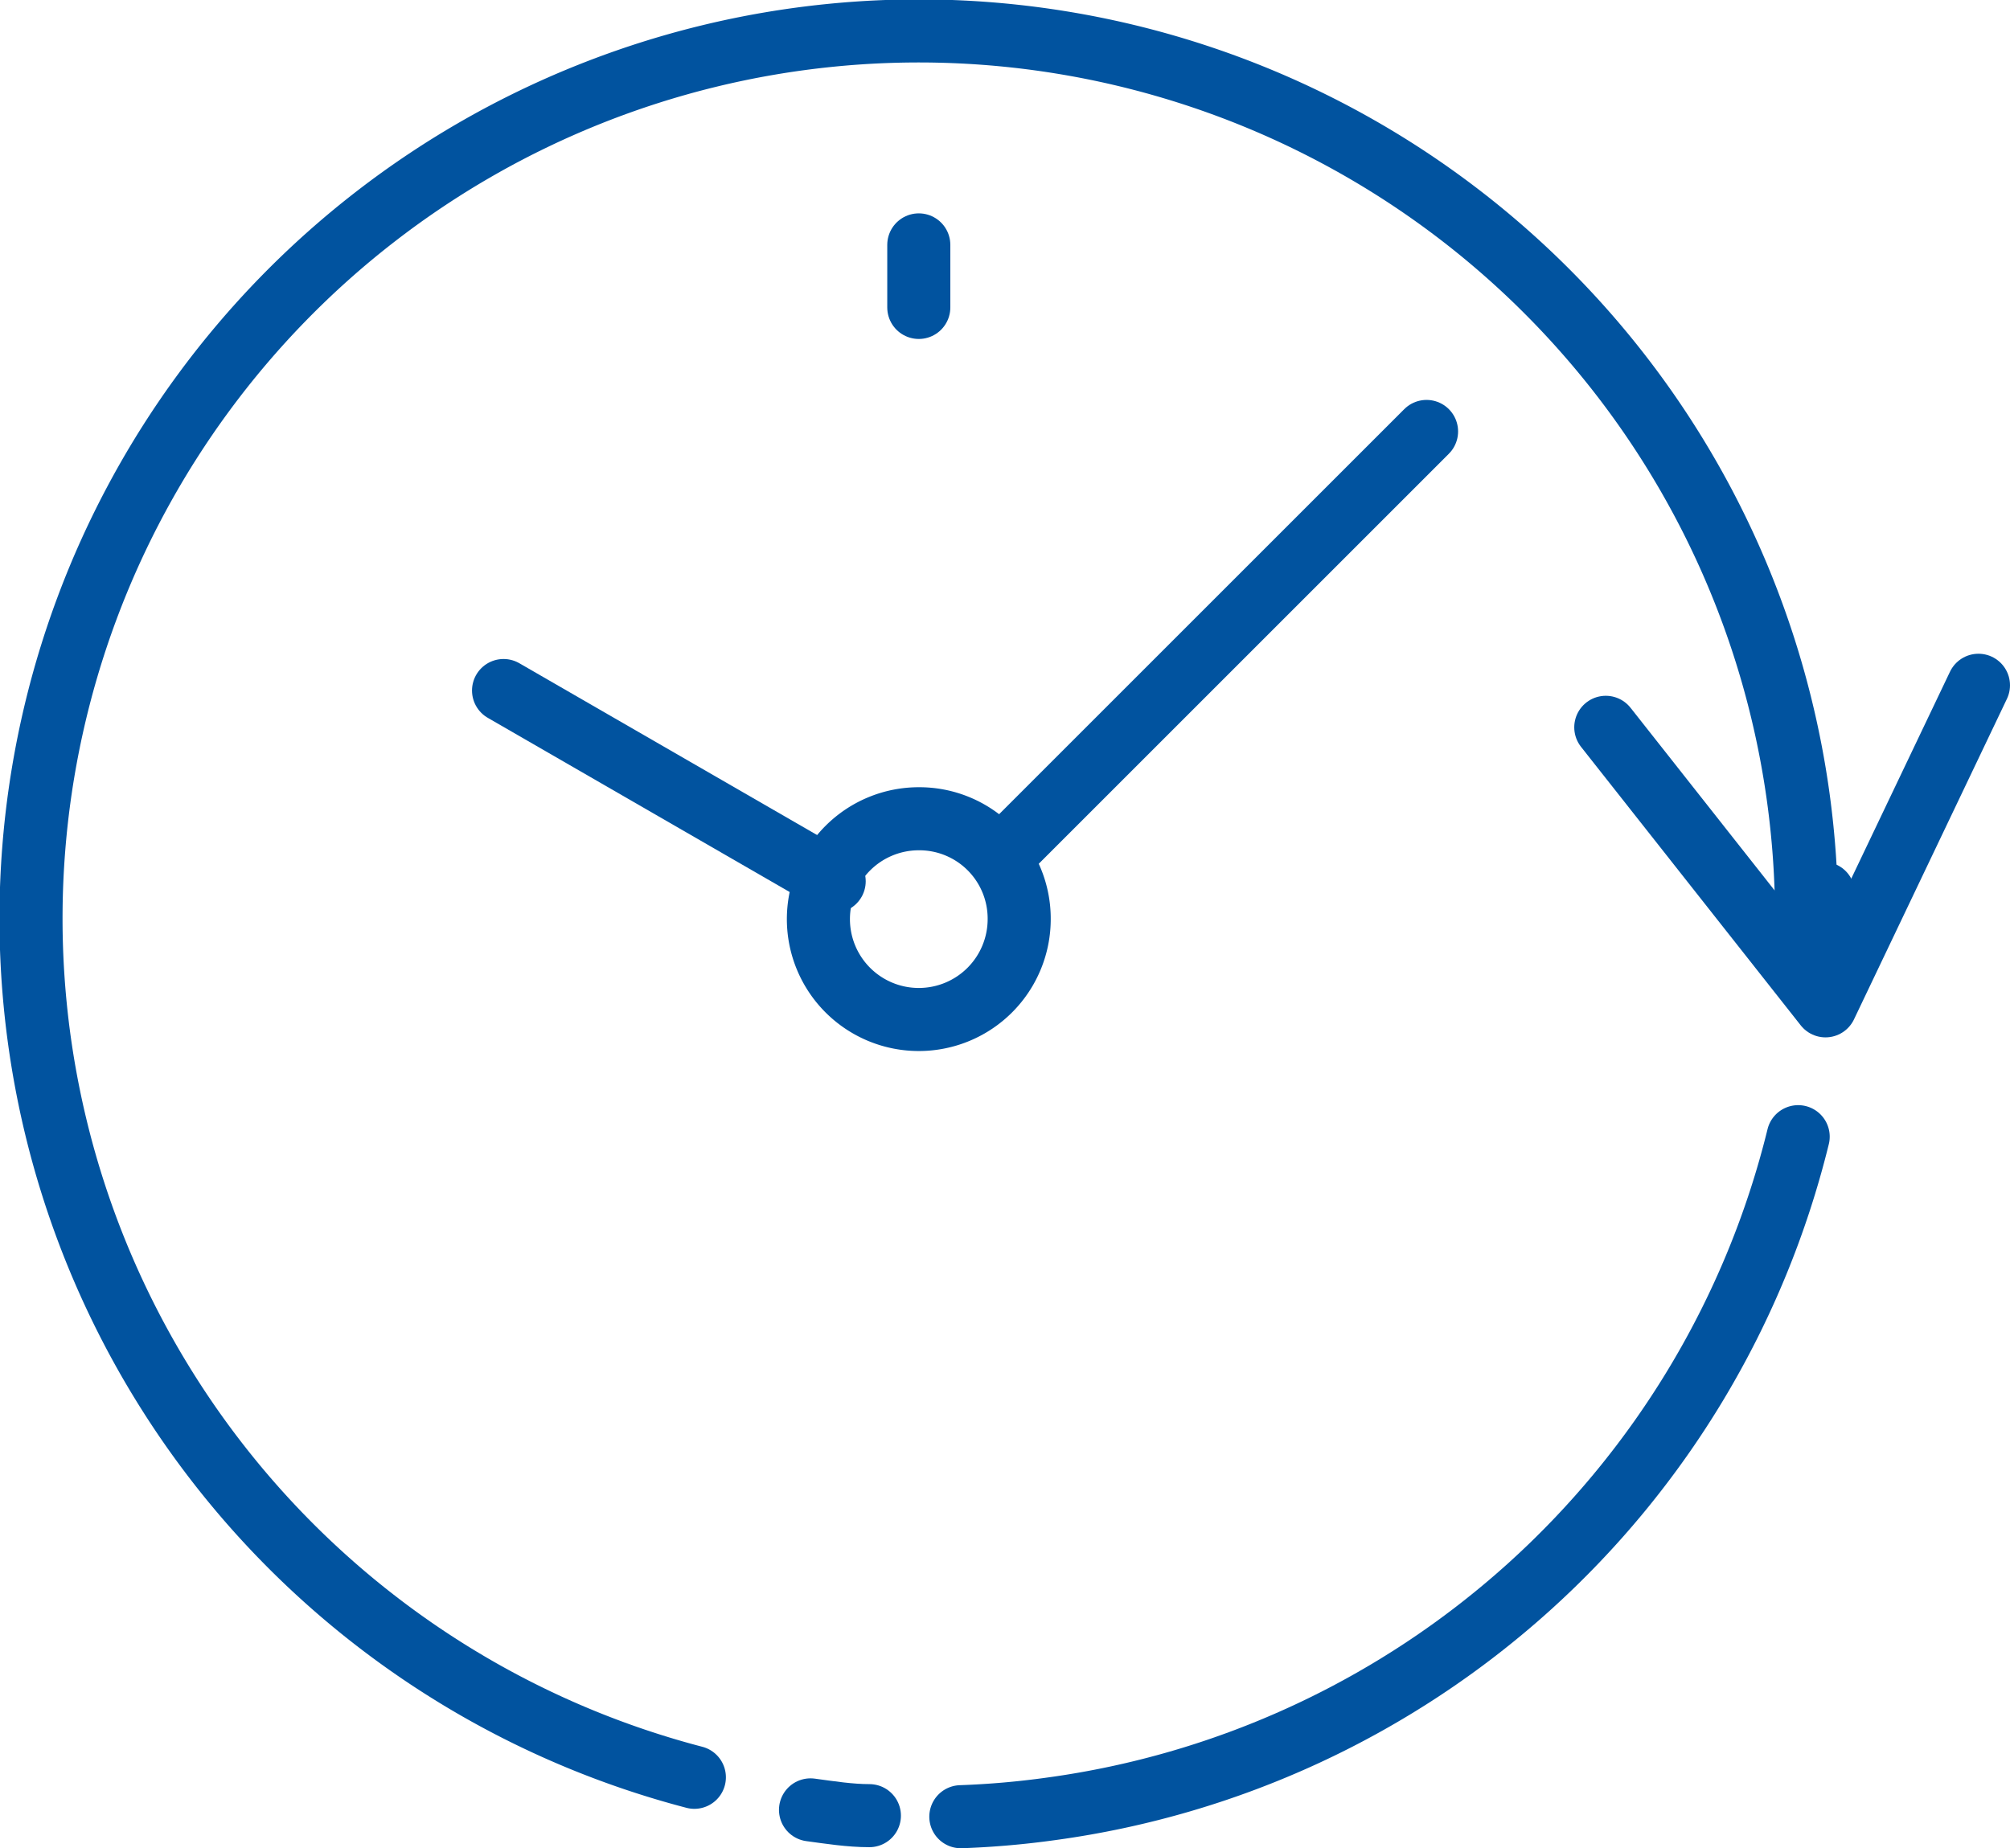
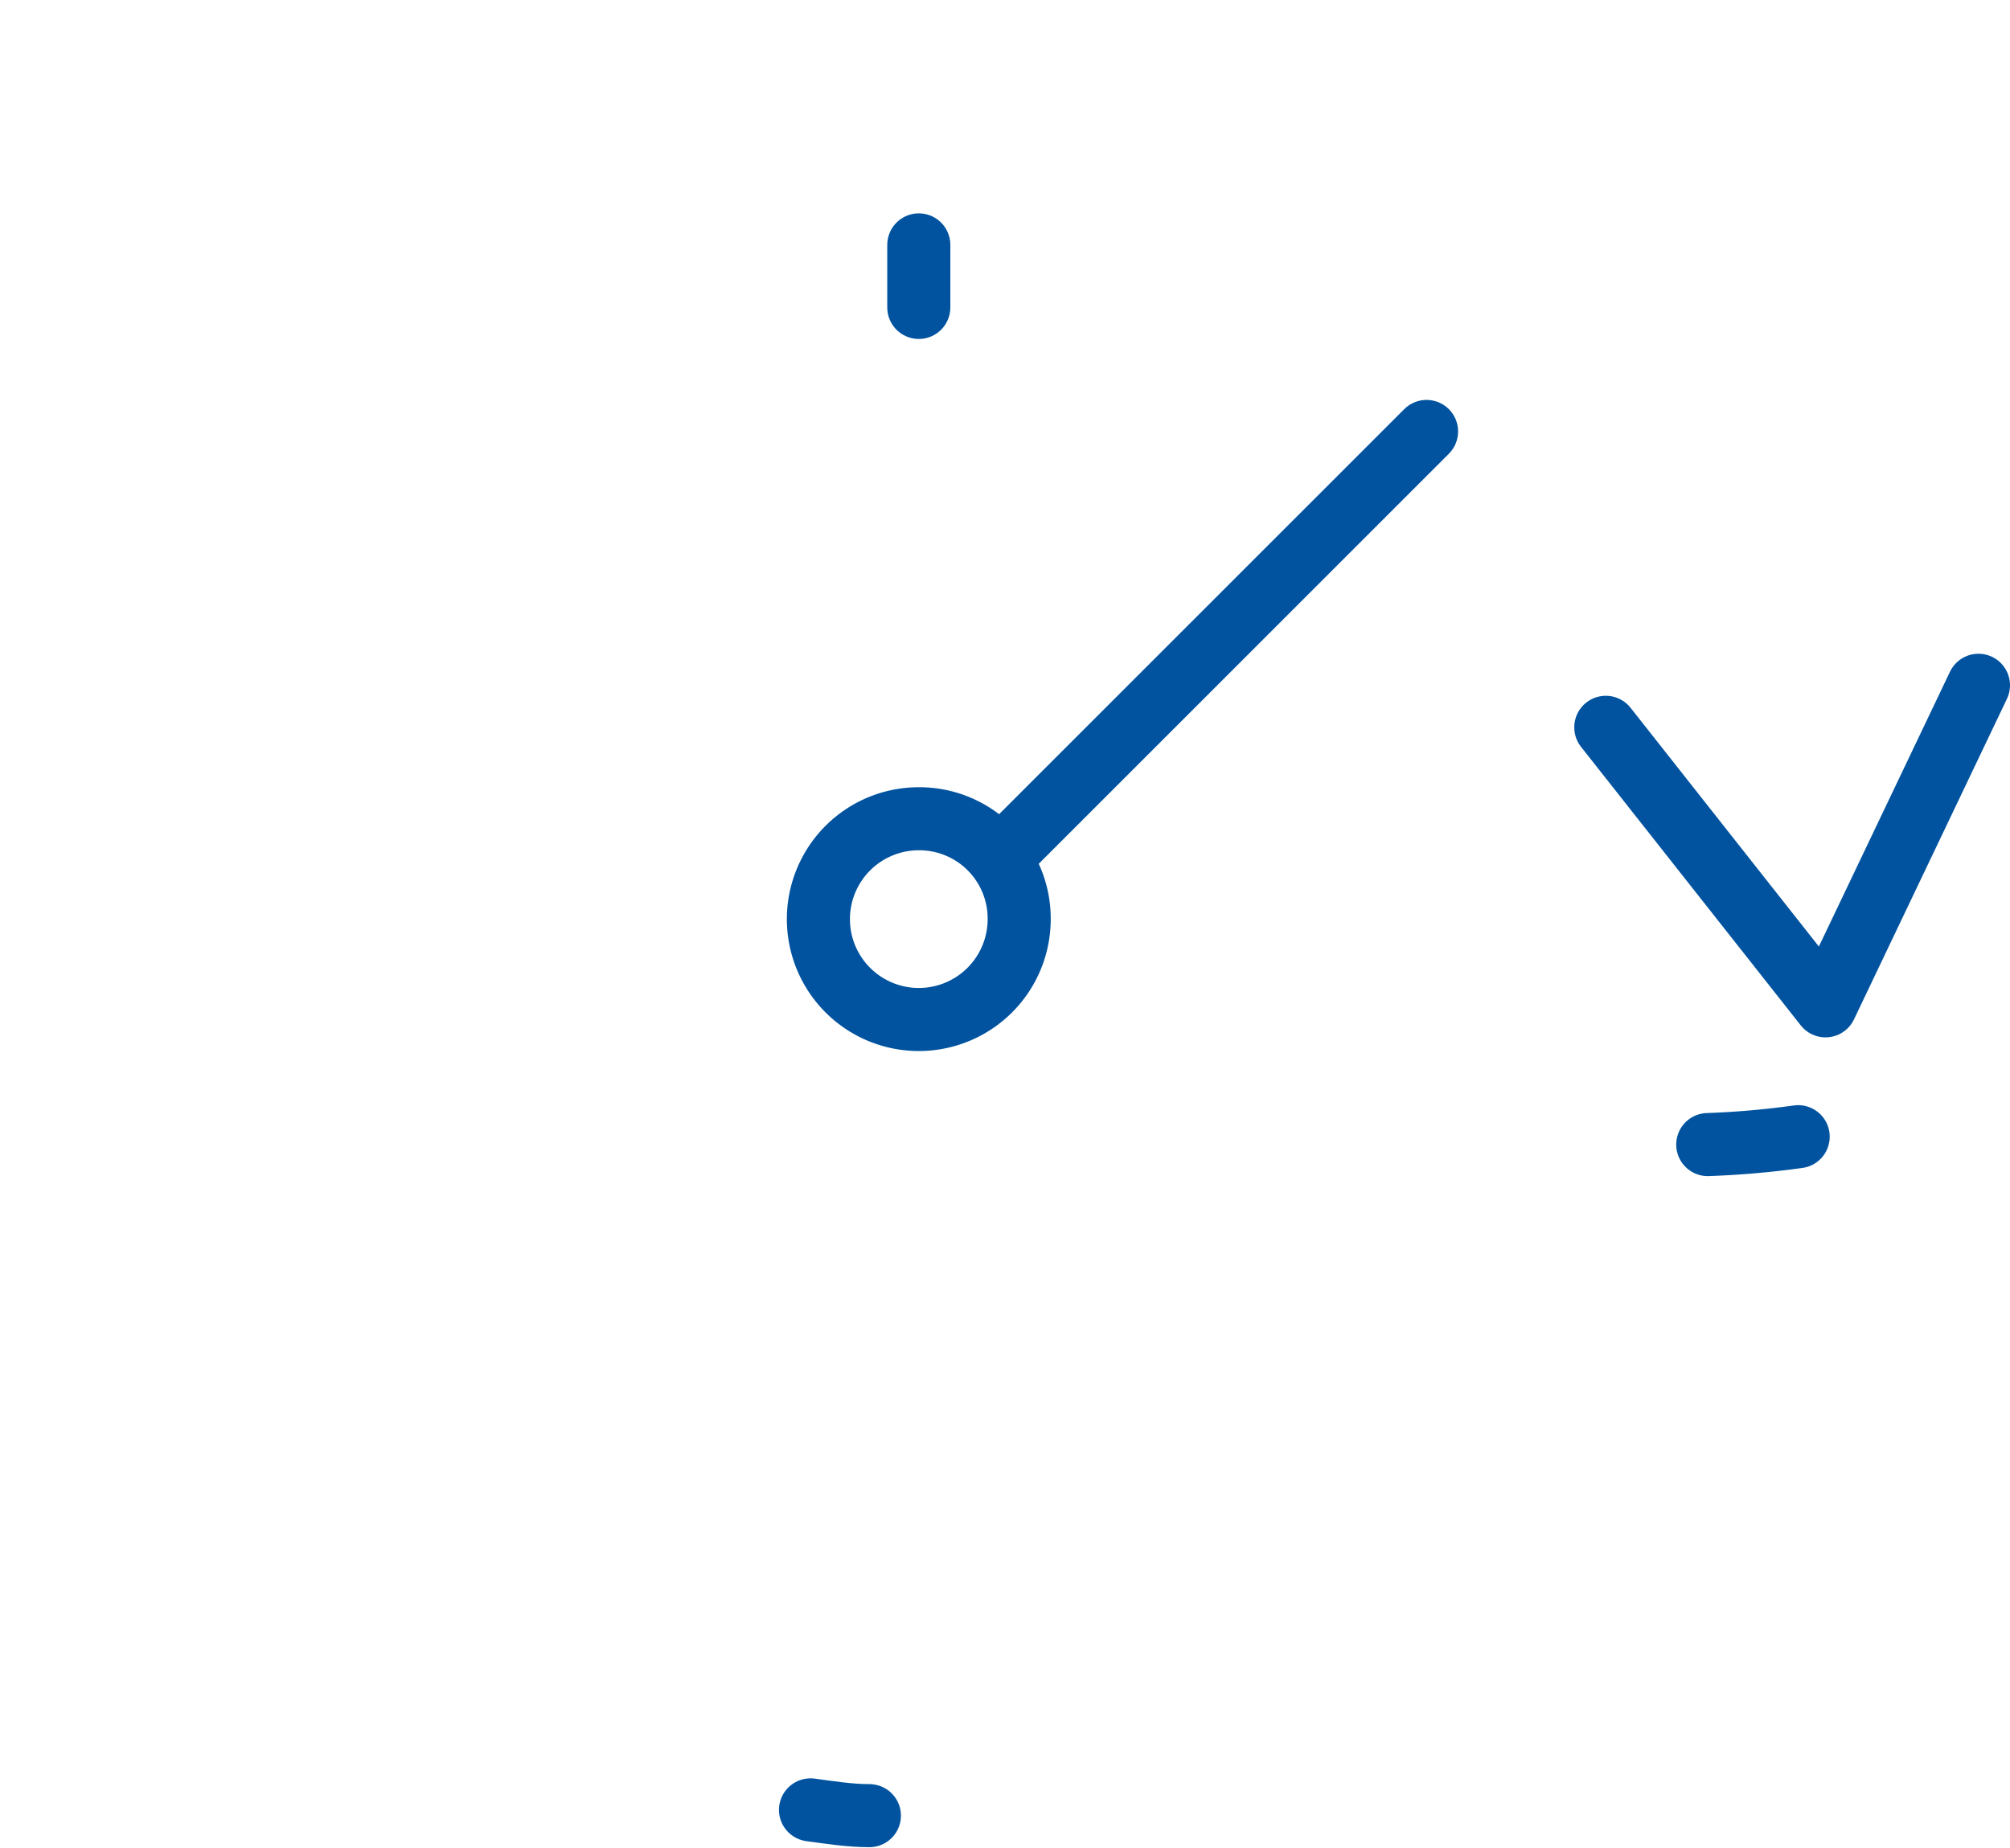
<svg xmlns="http://www.w3.org/2000/svg" viewBox="0 0 38.24 35.17">
  <defs>
    <style>.cls-1{fill:none;stroke:#01539f;stroke-linecap:round;stroke-linejoin:round;stroke-width:1.2px;}</style>
  </defs>
  <g id="Layer_2" data-name="Layer 2">
    <g id="Layer_3" data-name="Layer 3">
-       <path class="cls-1" d="M13.21,33.82A16.89,16.89,0,1,1,34.37,17.48" />
      <line class="cls-1" x1="27.14" y1="8.21" x2="19.02" y2="16.33" />
-       <line class="cls-1" x1="15.87" y1="16.77" x2="9.58" y2="13.14" />
      <path class="cls-1" d="M17.48,15.58a1.91,1.91,0,1,0,1.91,1.9,1.9,1.9,0,0,0-1.91-1.9Z" />
      <line class="cls-1" x1="17.48" y1="4.66" x2="17.48" y2="5.85" />
      <polyline class="cls-1" points="37.64 13.04 34.73 19.14 30.55 13.84" />
-       <path class="cls-1" d="M34.69,17q0,.57,0,1.14" />
-       <path class="cls-1" d="M34.21,21.63A17,17,0,0,1,20,34.42a16.63,16.63,0,0,1-1.72.15" />
+       <path class="cls-1" d="M34.21,21.63a16.63,16.63,0,0,1-1.72.15" />
      <path class="cls-1" d="M16.54,34.55c-.37,0-.75-.06-1.12-.11" />
    </g>
  </g>
</svg>